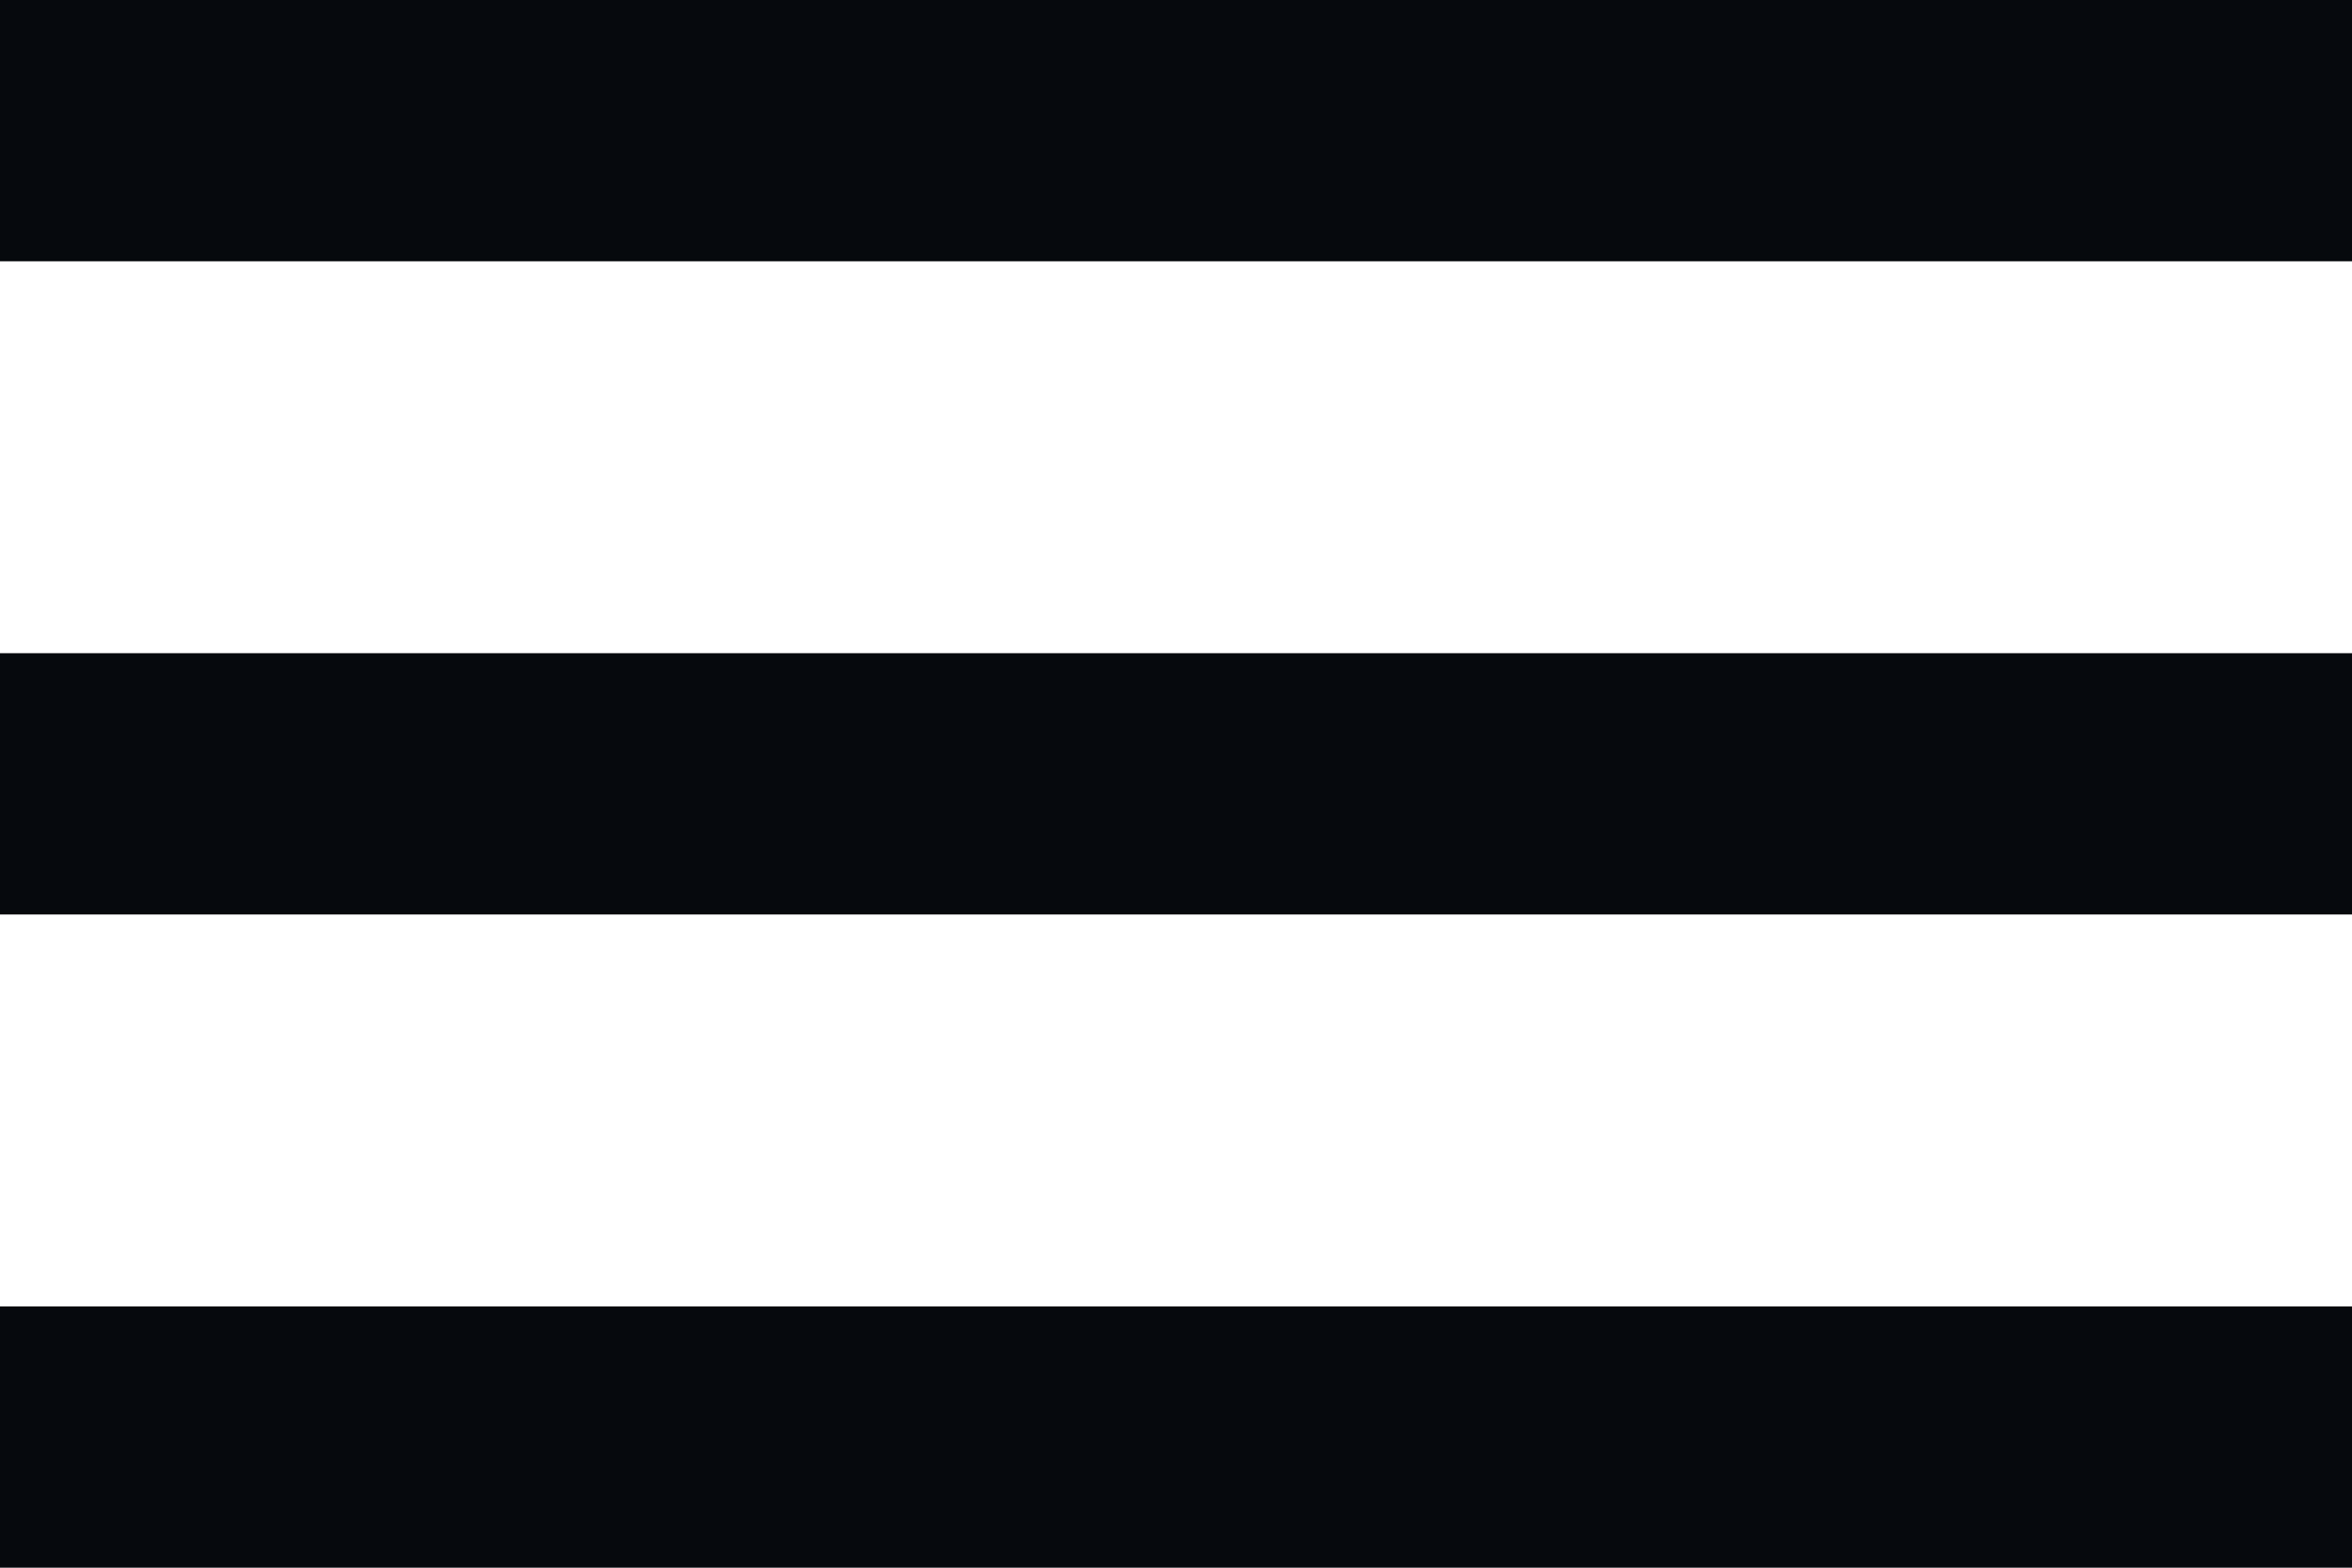
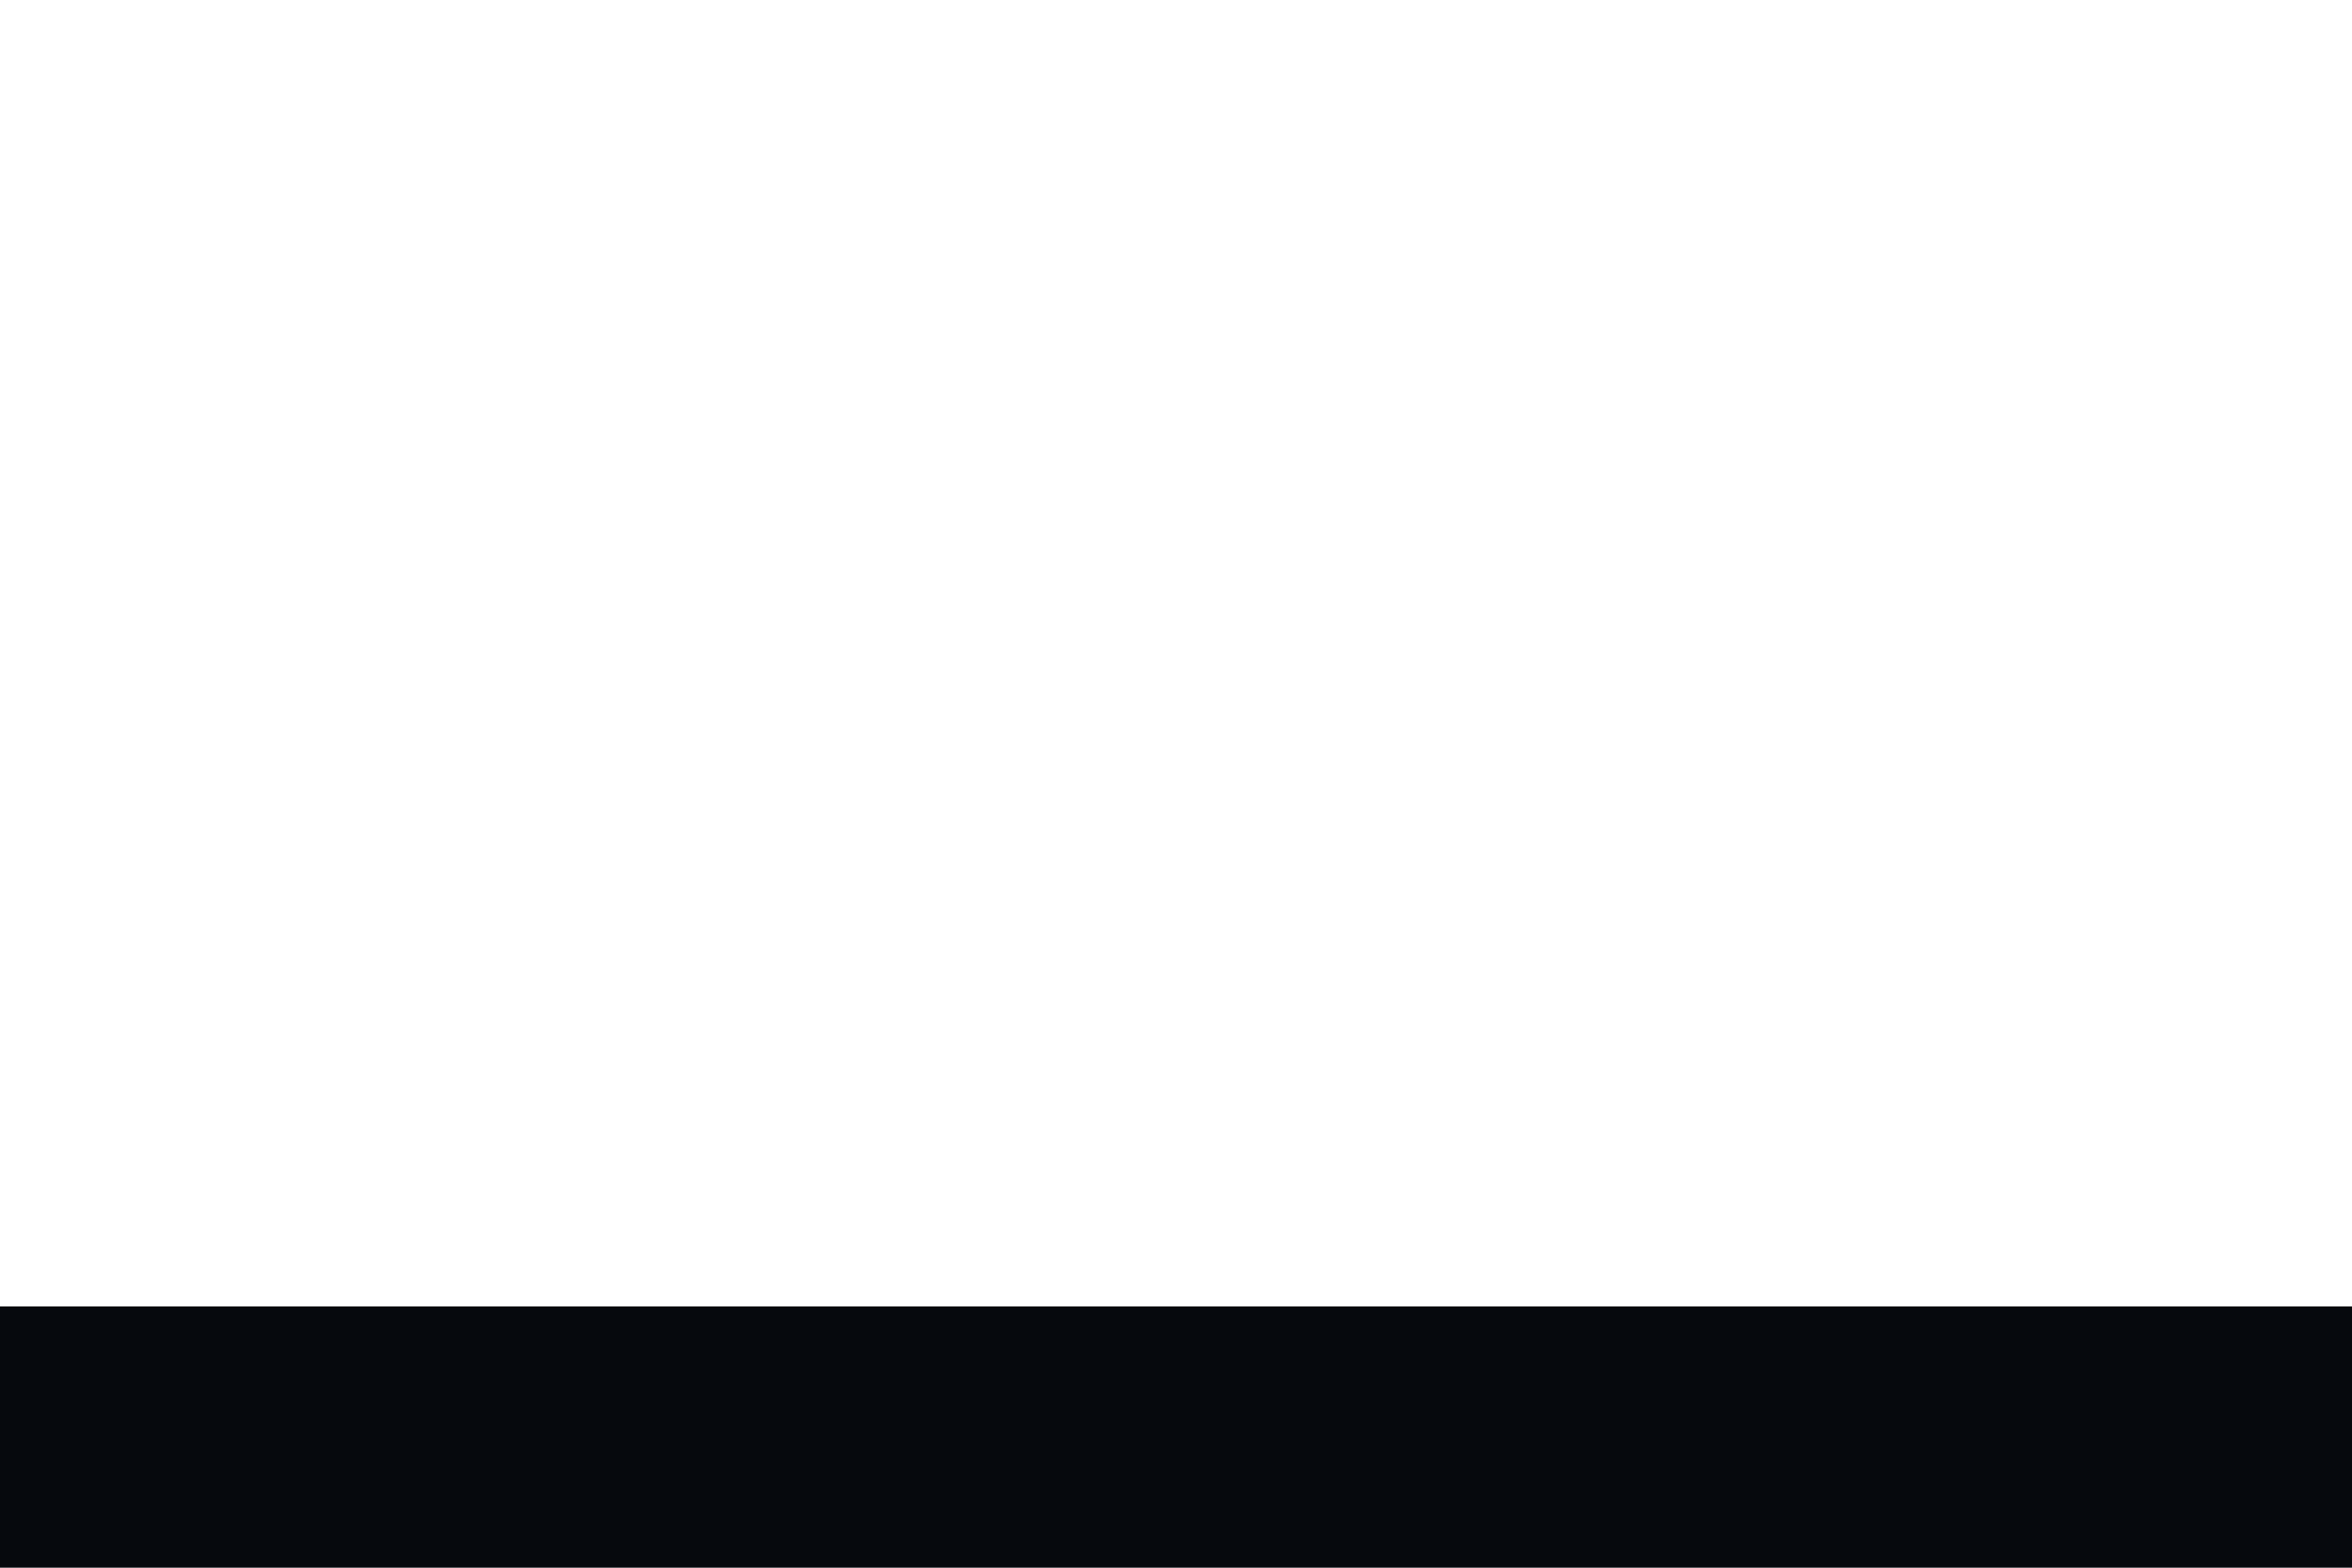
<svg xmlns="http://www.w3.org/2000/svg" fill="none" height="100%" overflow="visible" preserveAspectRatio="none" style="display: block;" viewBox="0 0 18 12" width="100%">
  <g id="icon">
-     <path d="M0 7H18V5H0V7Z" fill="#06090D" />
    <path d="M0 12H18V10H0V12Z" fill="#06090D" />
-     <path d="M0 0V2H18V0H0Z" fill="#06090D" />
  </g>
</svg>